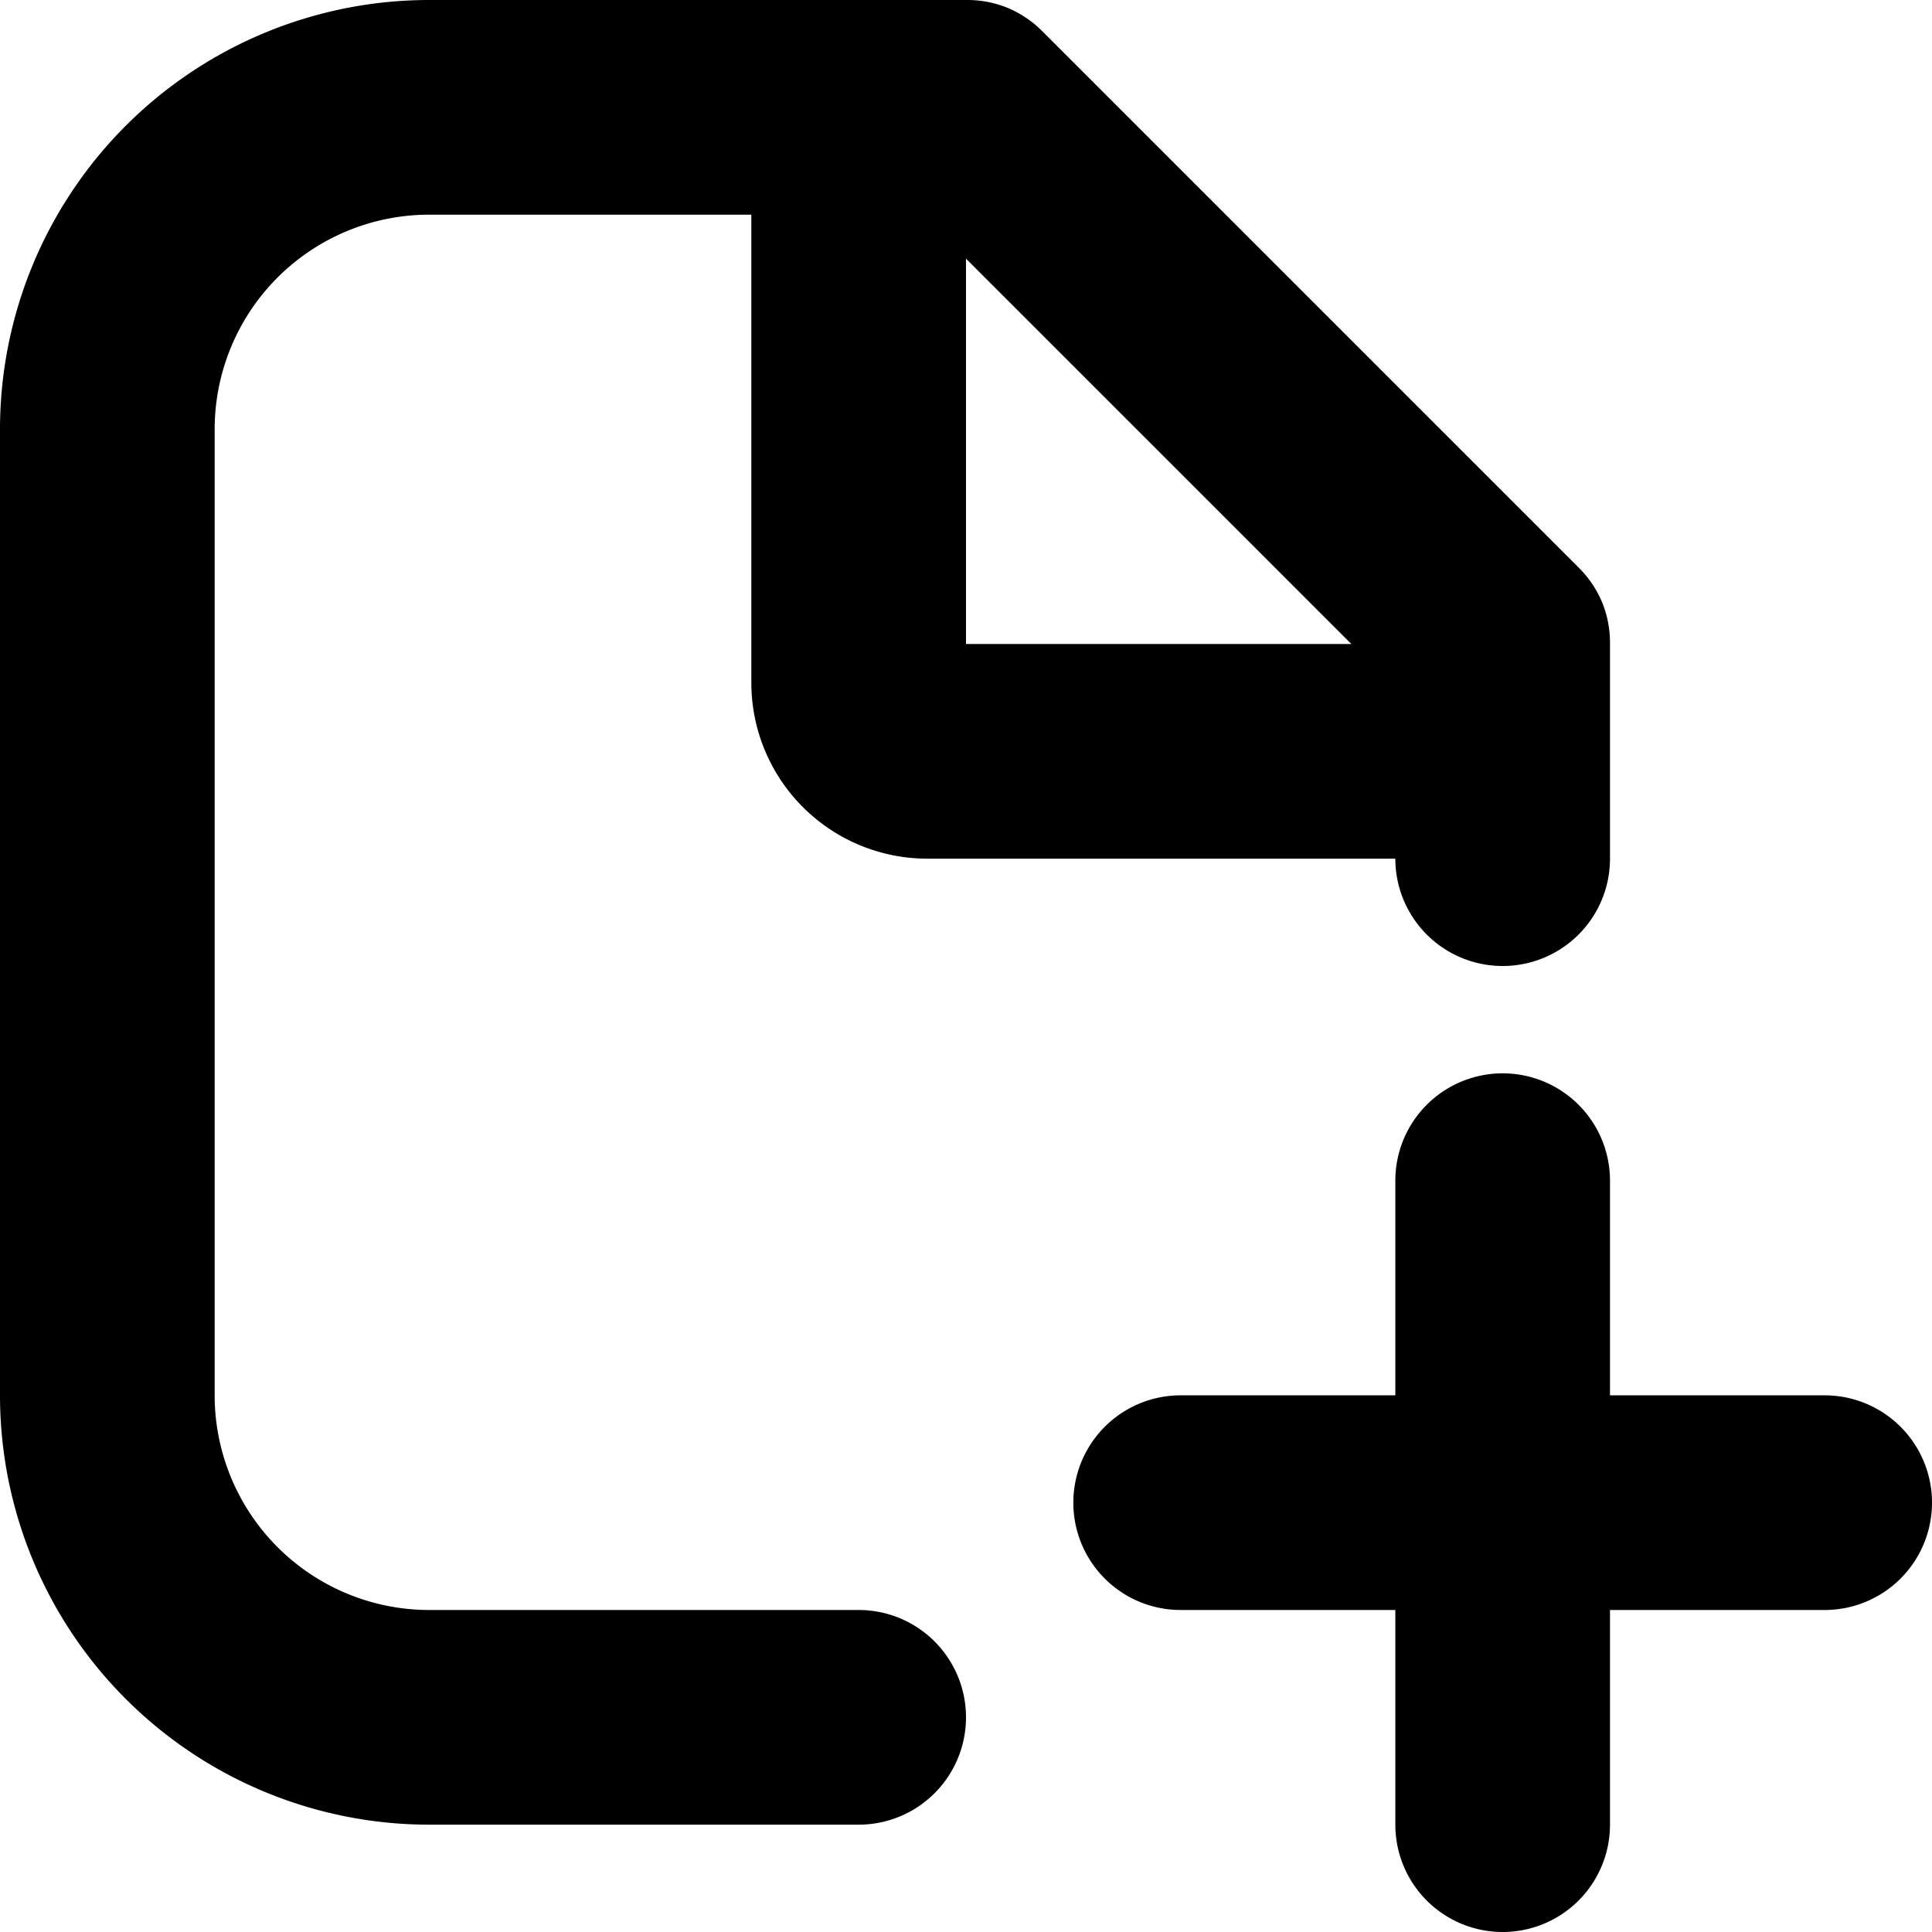
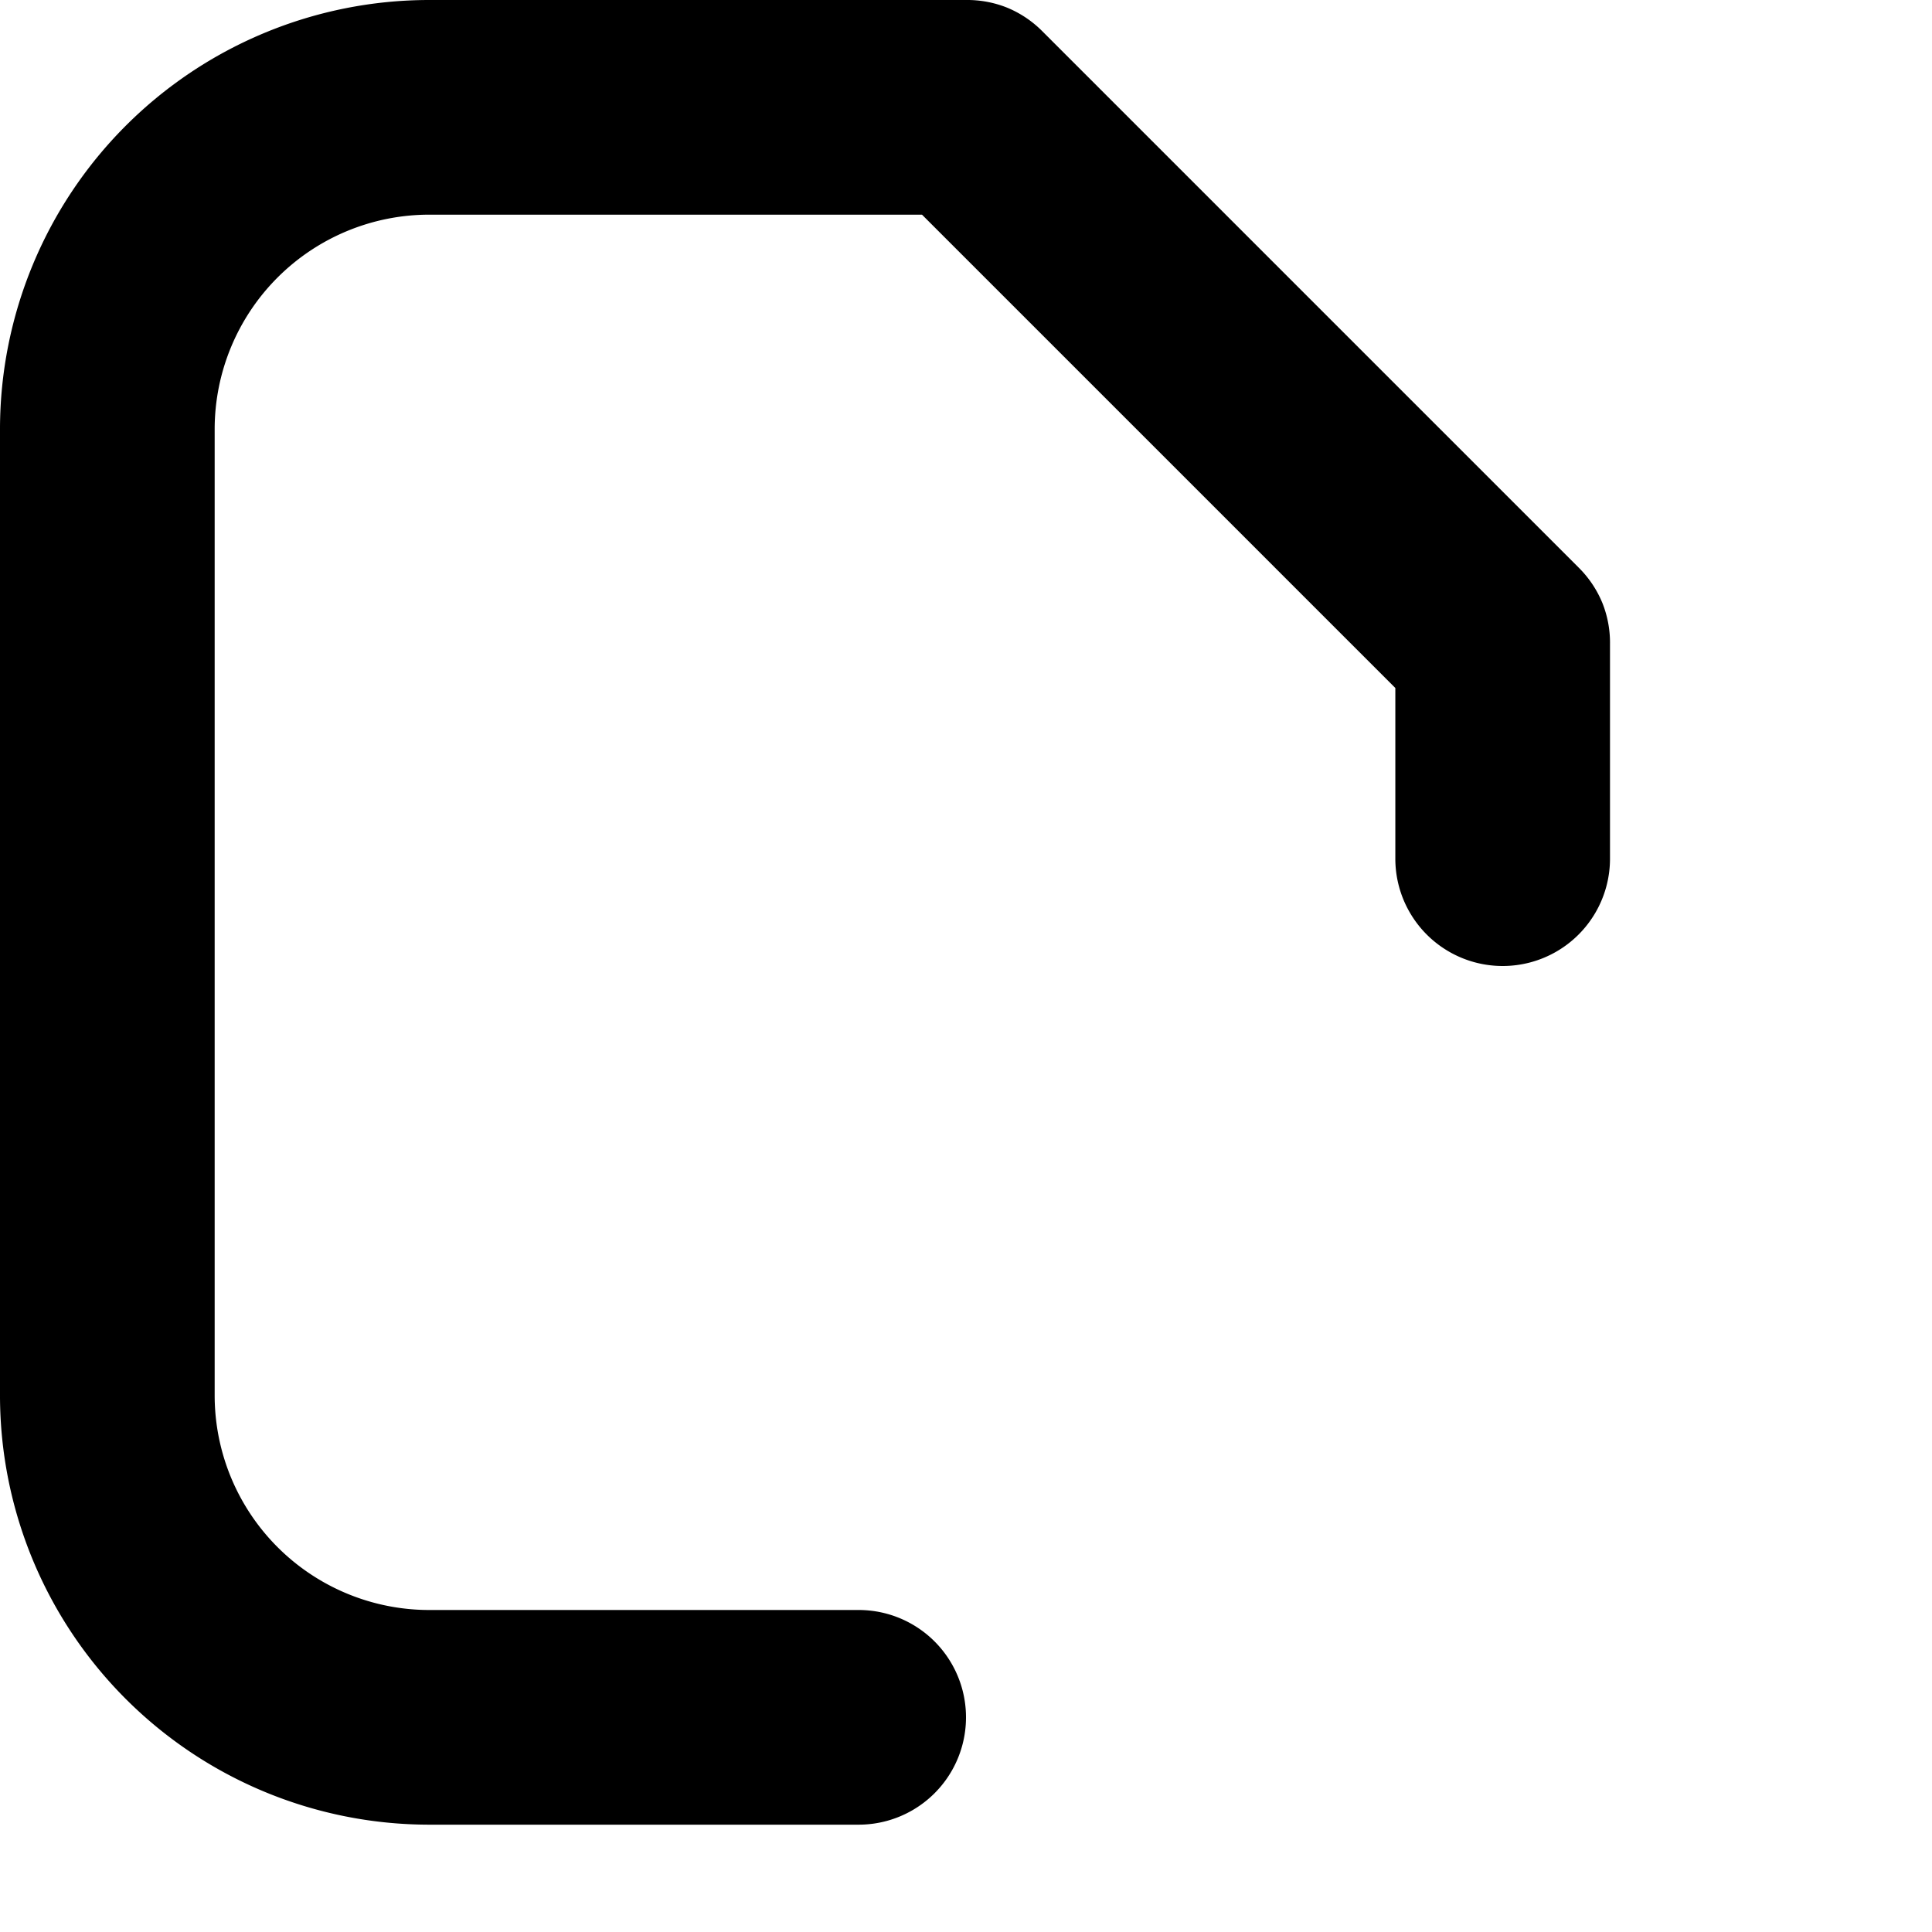
<svg xmlns="http://www.w3.org/2000/svg" viewBox="0 0 18 18">
  <g id="Layer_2" data-name="Layer 2">
    <g id="new-project">
      <g id="new-project-2" data-name="new-project">
        <path d="M8,17H4a4,4,0,0,1-4-4V4A4,4,0,0,1,4,0H9a1,1,0,0,1,.38.07,1,1,0,0,1,.33.22l5,5a1,1,0,0,1,.22.33A1,1,0,0,1,15,6V8a1,1,0,1,1-2,0V6.41L8.59,2H4A2,2,0,0,0,2,4v9a2,2,0,0,0,2,2H8a1,1,0,1,1,0,2Z" />
-         <path d="M13,8H8.64A1.64,1.64,0,0,1,7,6.36V1A1,1,0,0,1,7.29.29a1,1,0,0,1,1.42,0A1,1,0,0,1,9,1V6h4a1,1,0,1,1,0,2Z" />
-         <path d="M17,15H11a1,1,0,1,1,0-2h6a1,1,0,1,1,0,2Z" />
-         <path d="M14,18a1,1,0,0,1-1-1V11a1,1,0,1,1,2,0v6a1,1,0,0,1-1,1Z" />
      </g>
    </g>
  </g>
</svg>